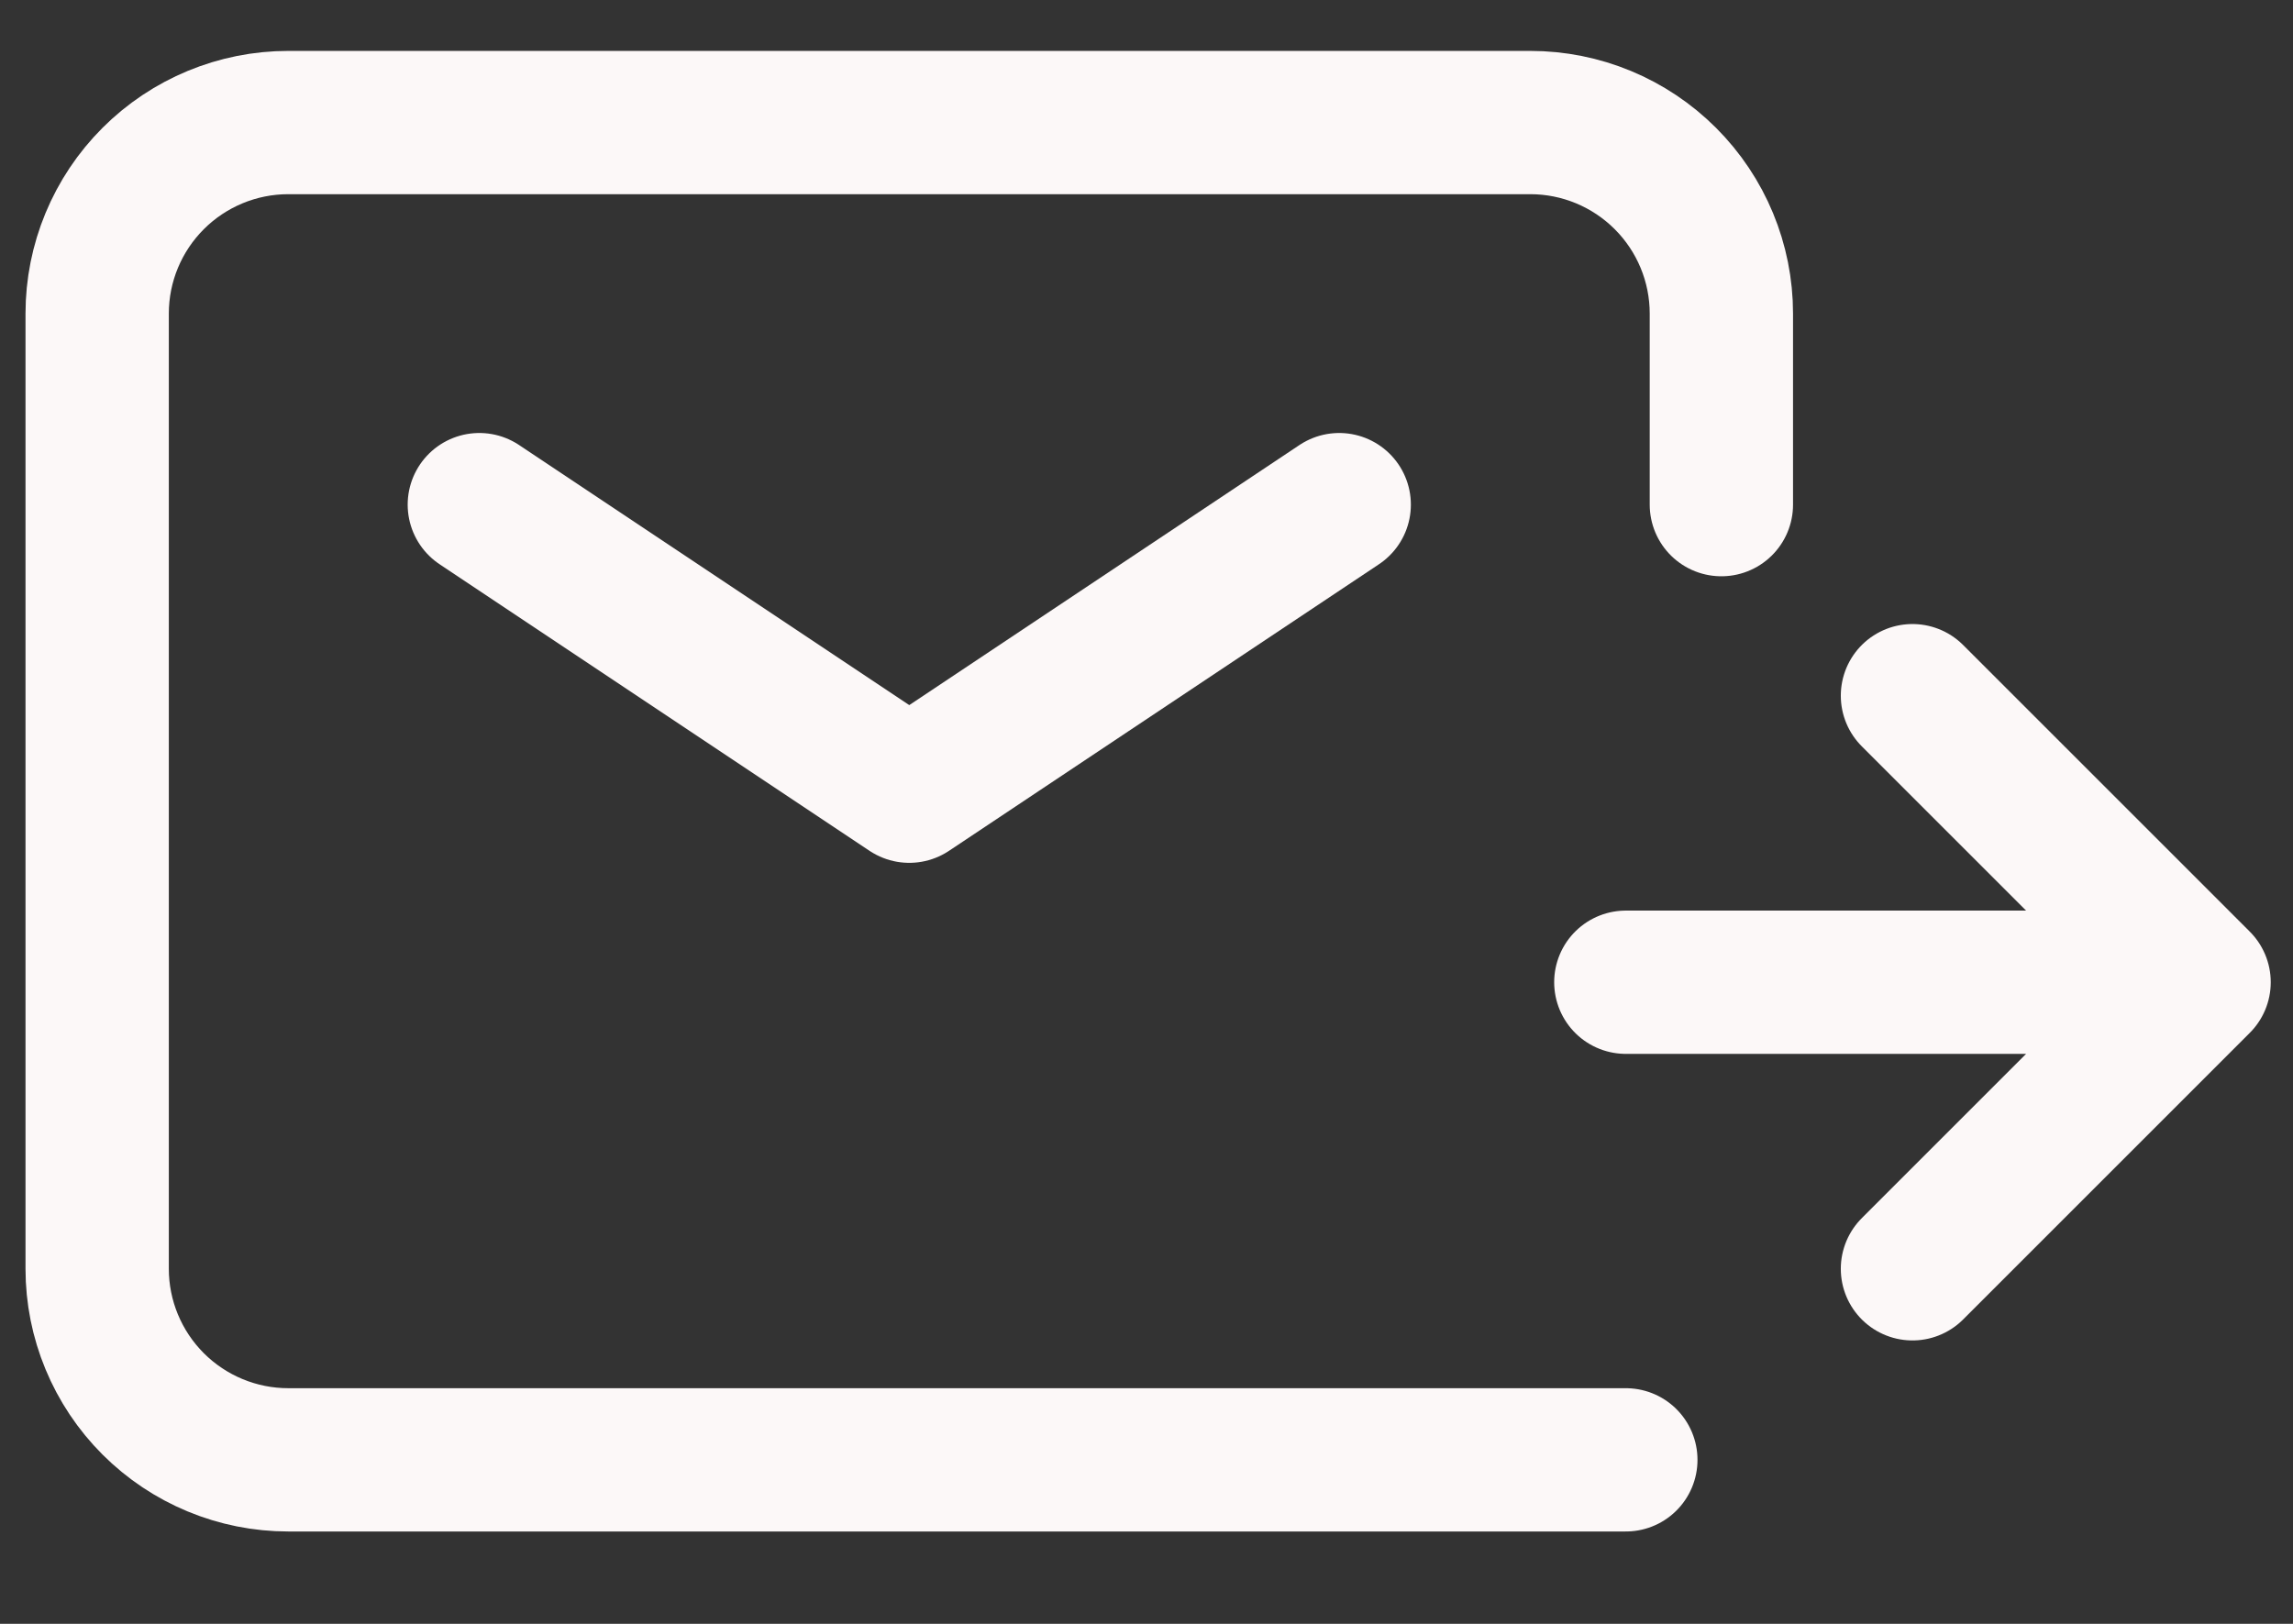
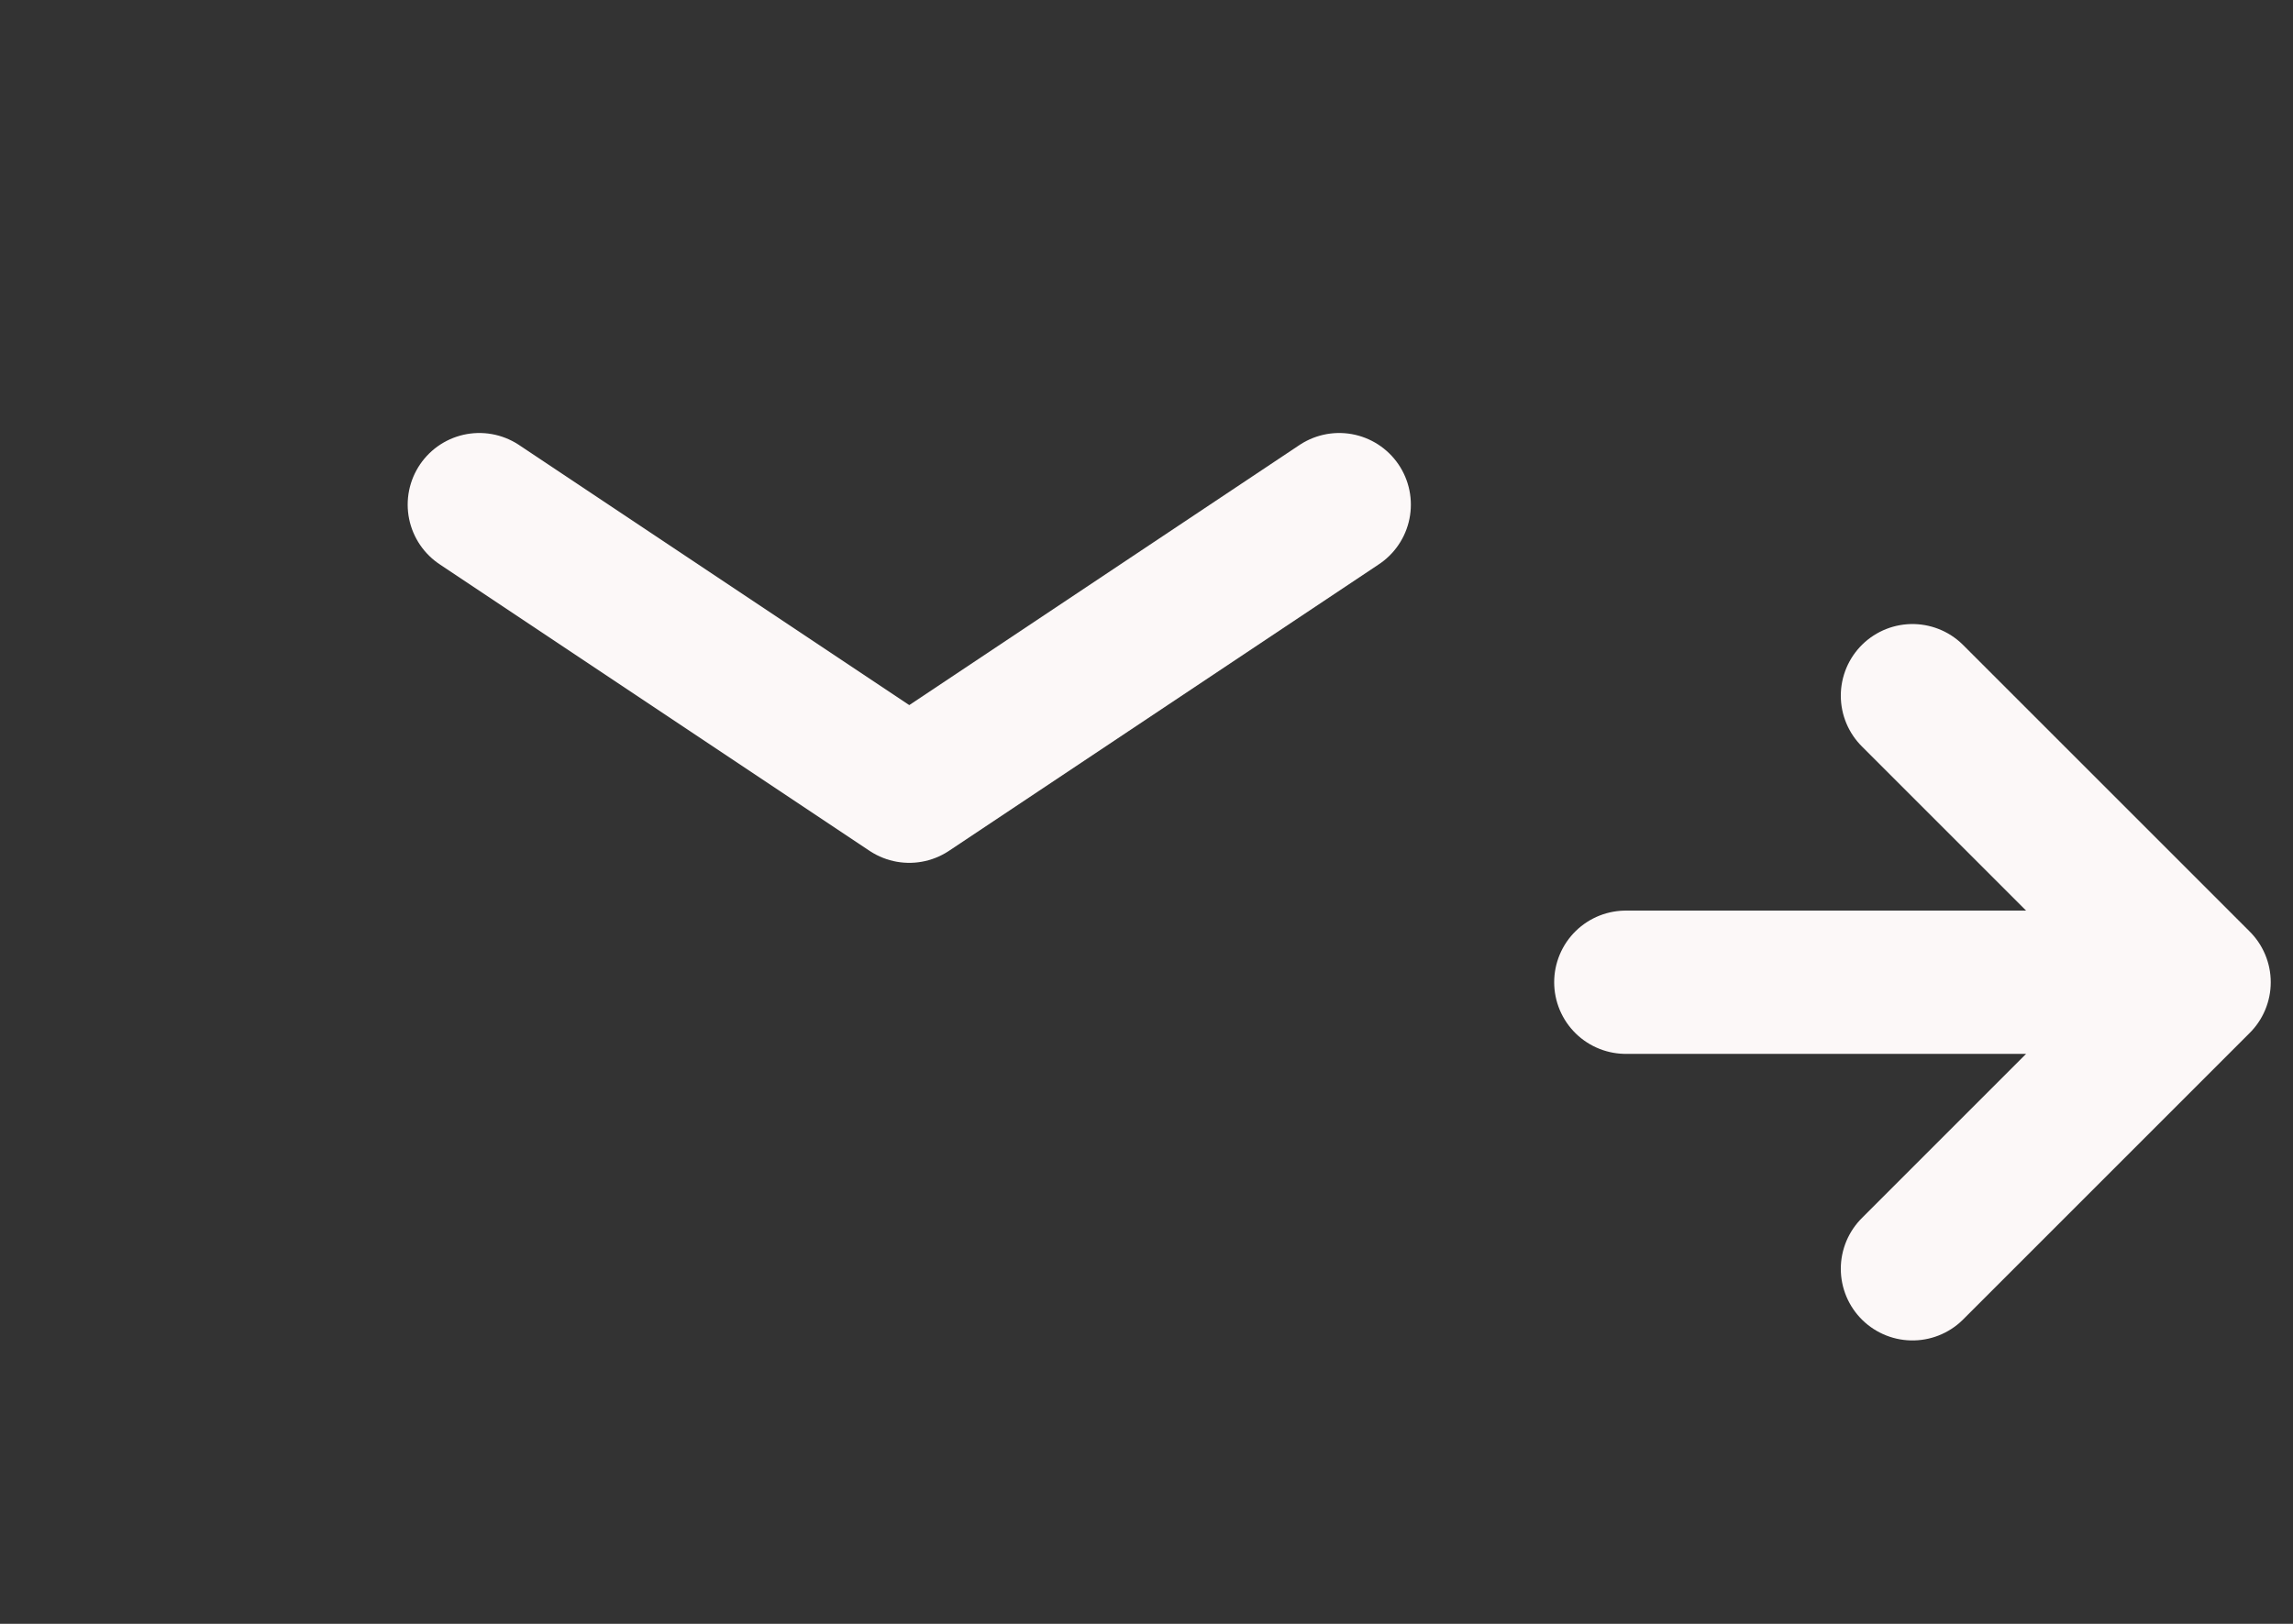
<svg xmlns="http://www.w3.org/2000/svg" width="24" height="17" viewBox="0 0 24 17" fill="none">
  <rect x="0" y="0" width="24" height="17" fill="#333333" stroke="none" />
  <path d="M5.017 5.283L9.517 8.283L14.017 5.283" stroke="#FCF8F8" stroke-width="1.5" stroke-linecap="round" stroke-linejoin="round" />
-   <path d="M17.017 15.283H3.017C2.487 15.283 1.978 15.072 1.603 14.697C1.228 14.322 1.017 13.813 1.017 13.283V3.283C1.017 2.752 1.228 2.244 1.603 1.869C1.978 1.494 2.487 1.283 3.017 1.283H16.017C16.548 1.283 17.056 1.494 17.431 1.869C17.806 2.244 18.017 2.752 18.017 3.283V5.283" stroke="#FCF8F8" stroke-width="1.5" stroke-linecap="round" />
  <path d="M17.017 10.283H23.017M23.017 10.283L20.017 7.283M23.017 10.283L20.017 13.283" stroke="#FCF8F8" stroke-width="1.5" stroke-linecap="round" stroke-linejoin="round" />
</svg>